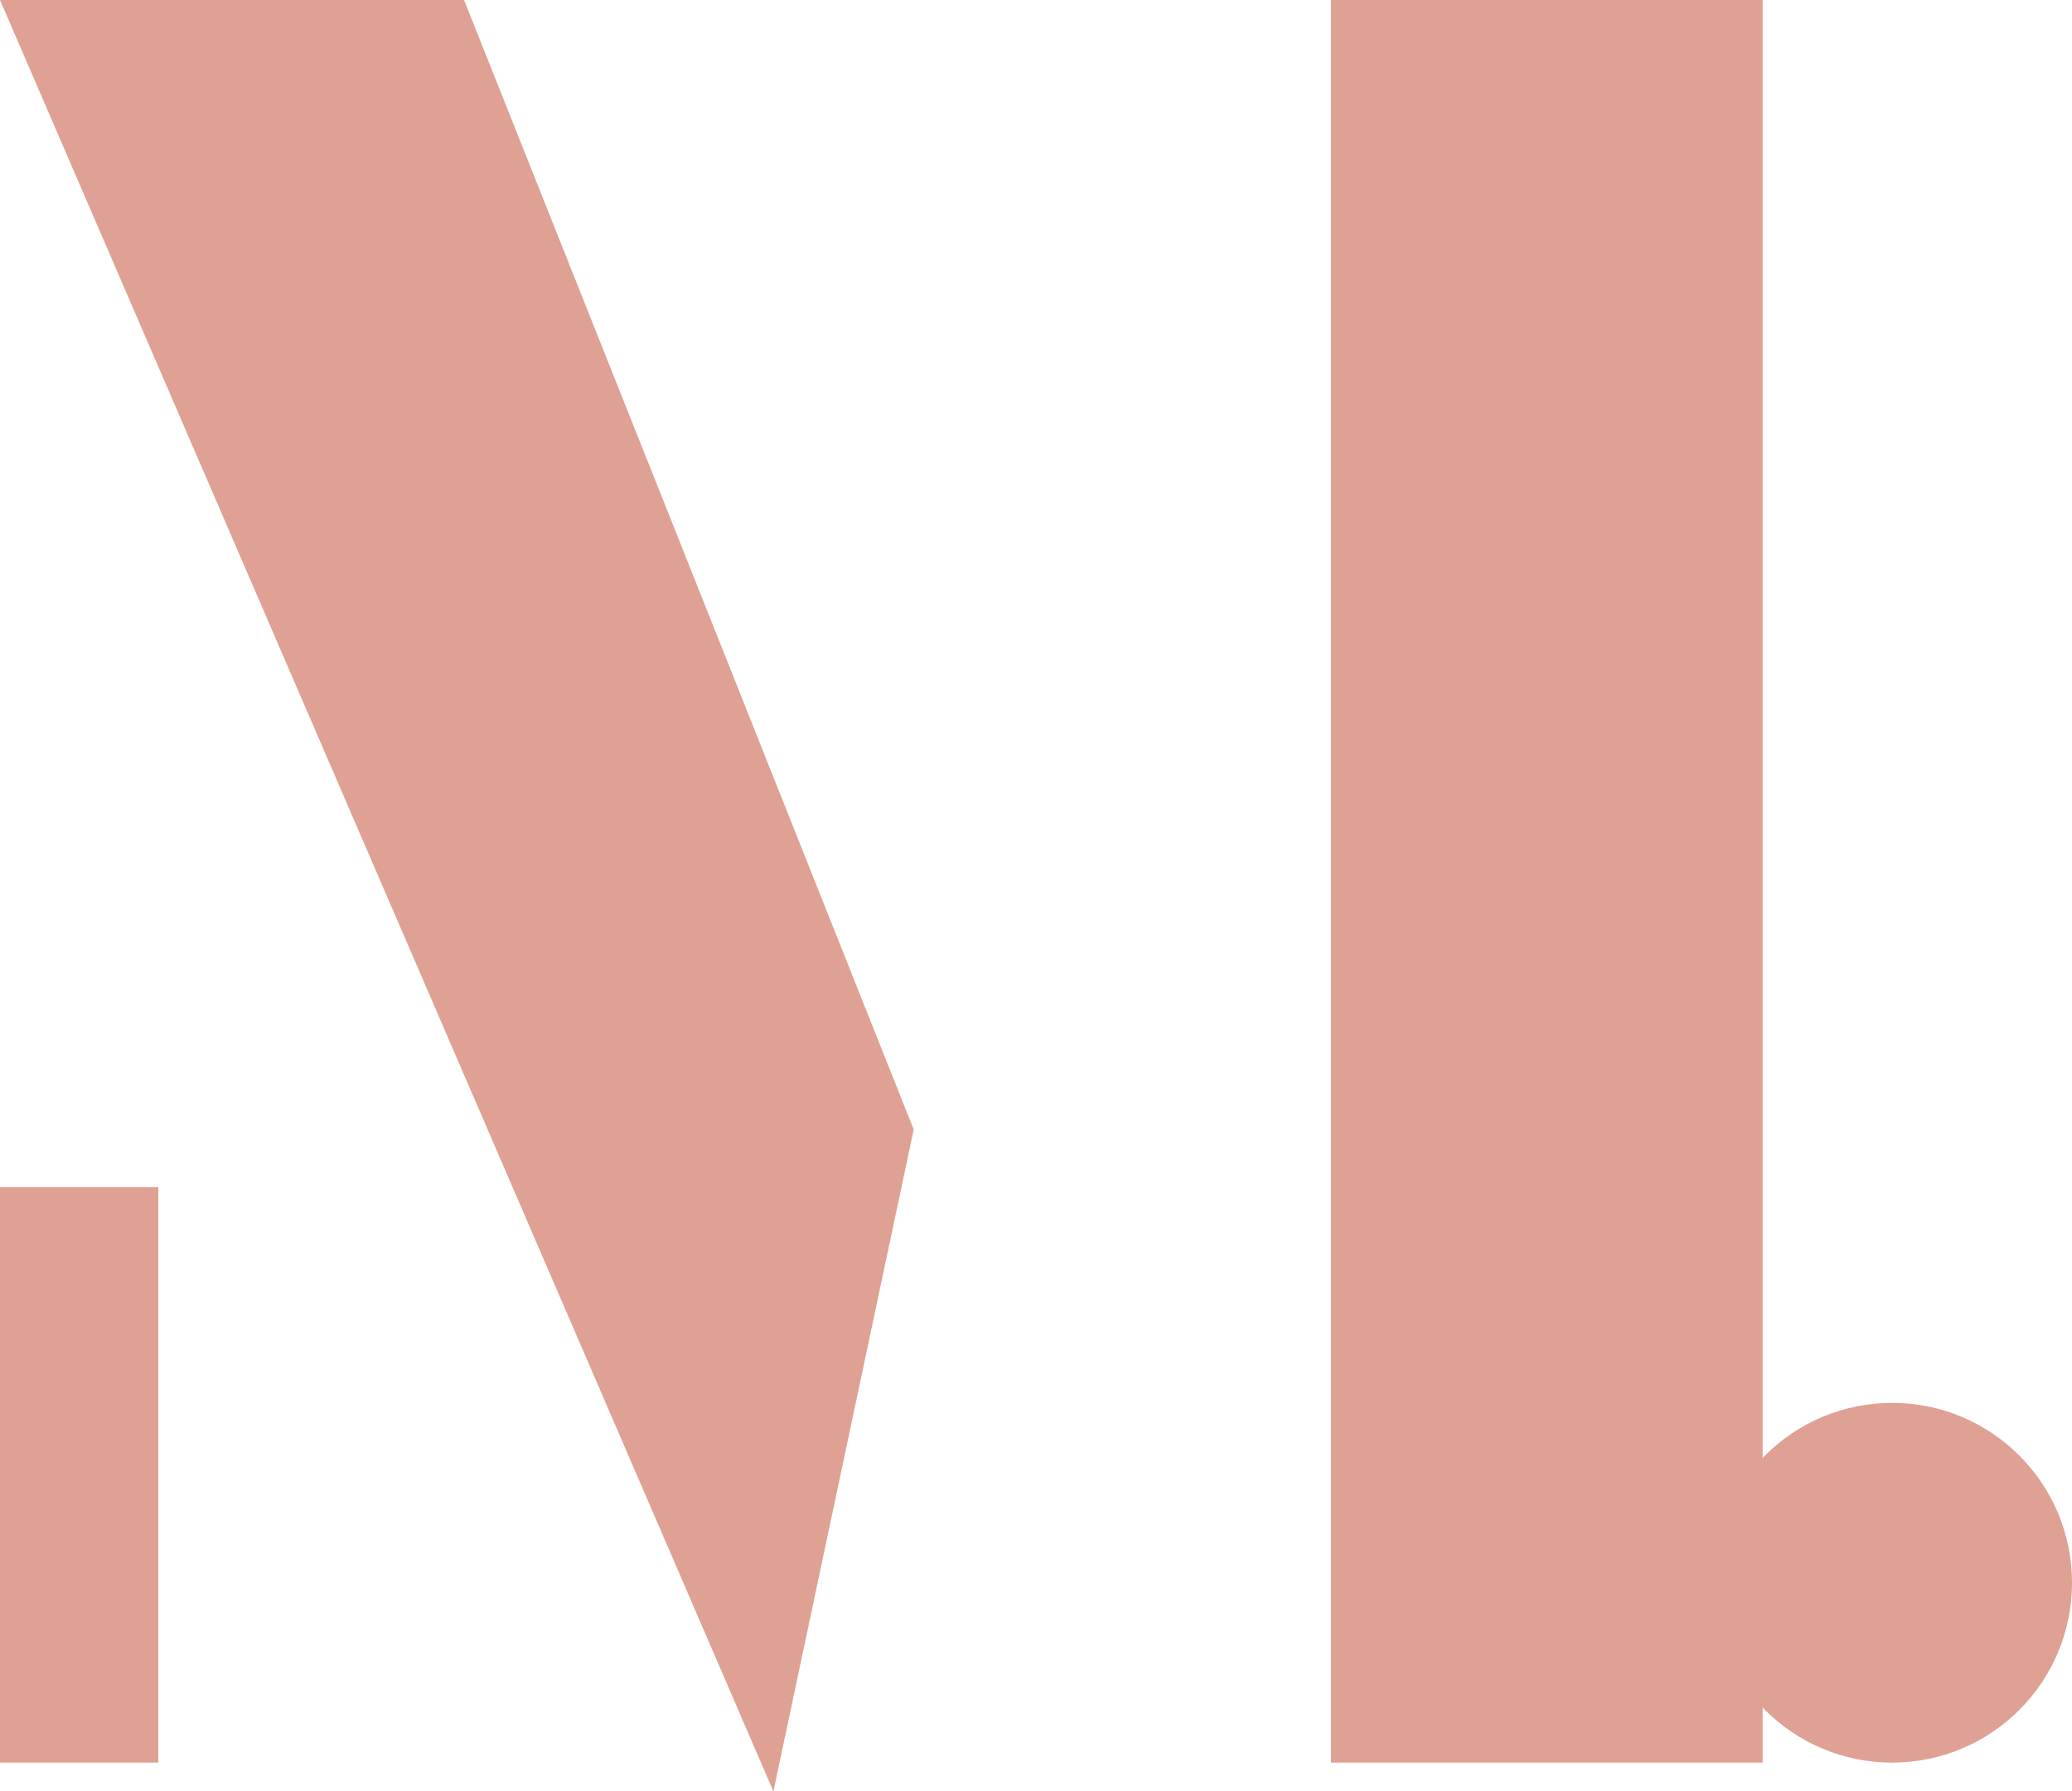
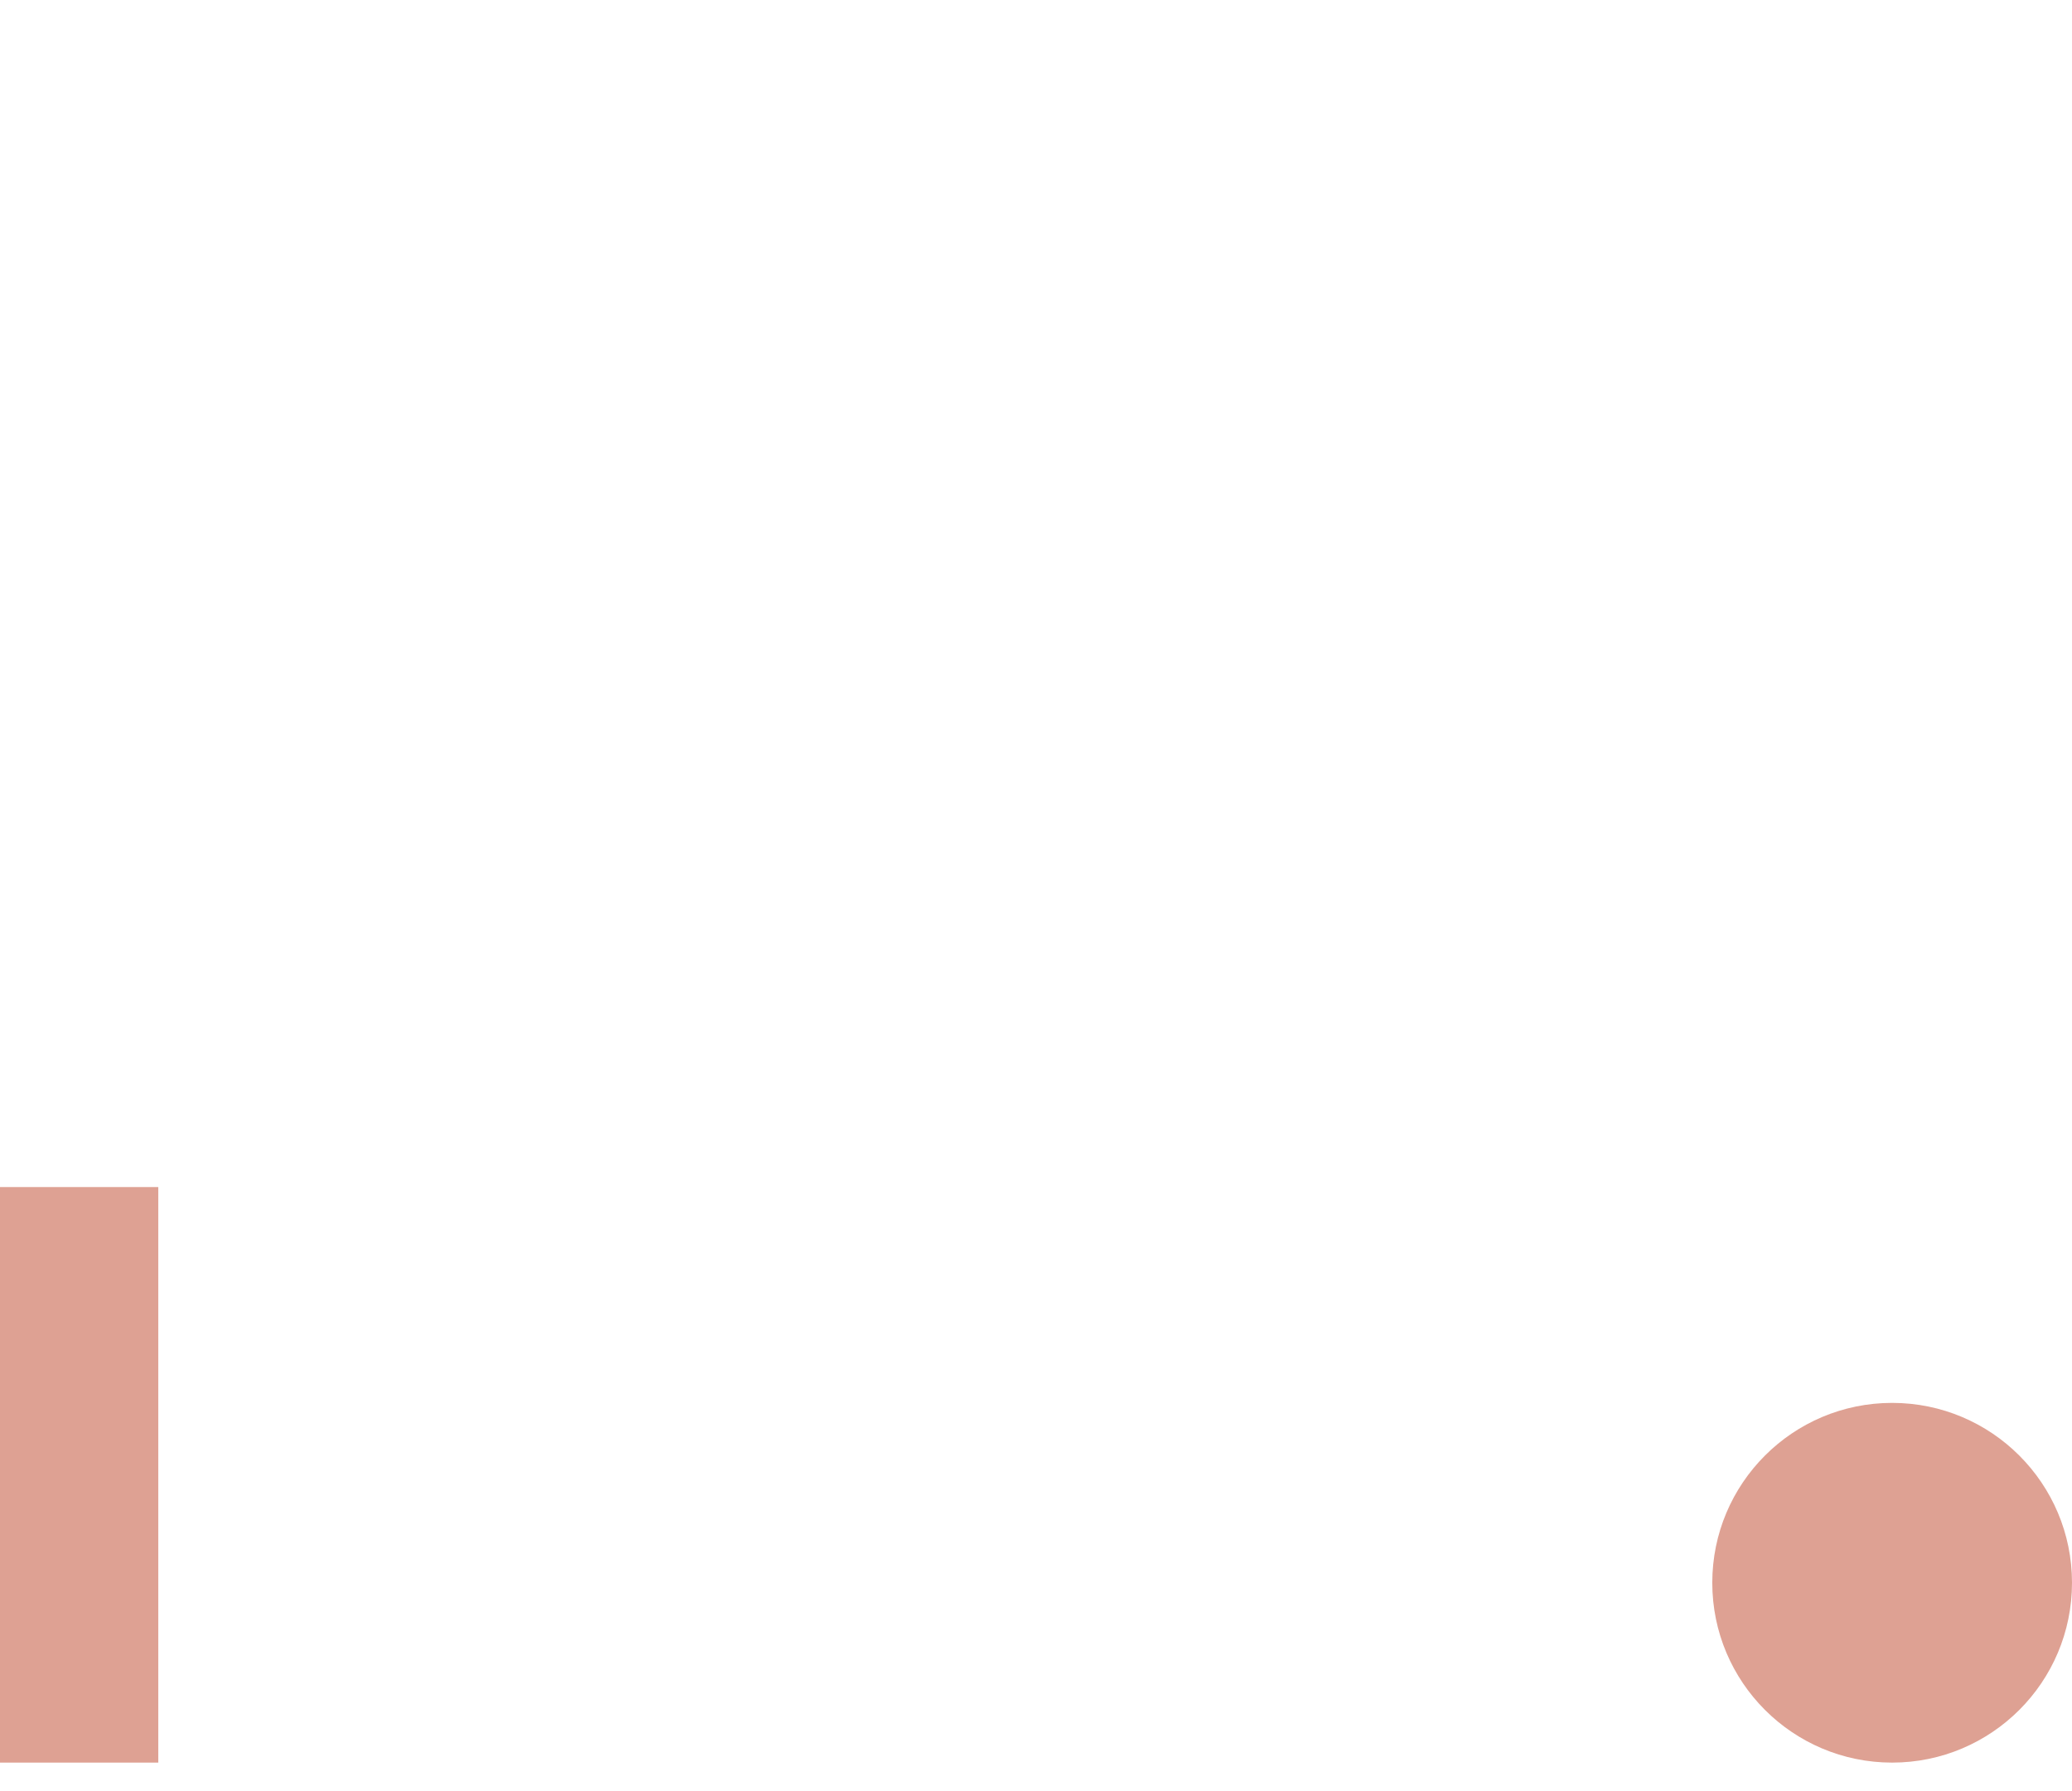
<svg xmlns="http://www.w3.org/2000/svg" width="288" height="249" viewBox="0 0 288 249" fill="none">
  <path d="M288 220C288 233.807 276.807 245 263 245C249.193 245 238 233.807 238 220C238 206.193 249.193 195 263 195C276.807 195 288 206.193 288 220Z" fill="#DEA193" />
-   <path d="M185 0H245V245H185V0Z" fill="#DEA193" />
  <path d="M0 165H22V245H0V165Z" fill="#DEA193" />
-   <path d="M0 0H64.5L127 157L107.5 249L0 0Z" fill="#DEA193" />
</svg>